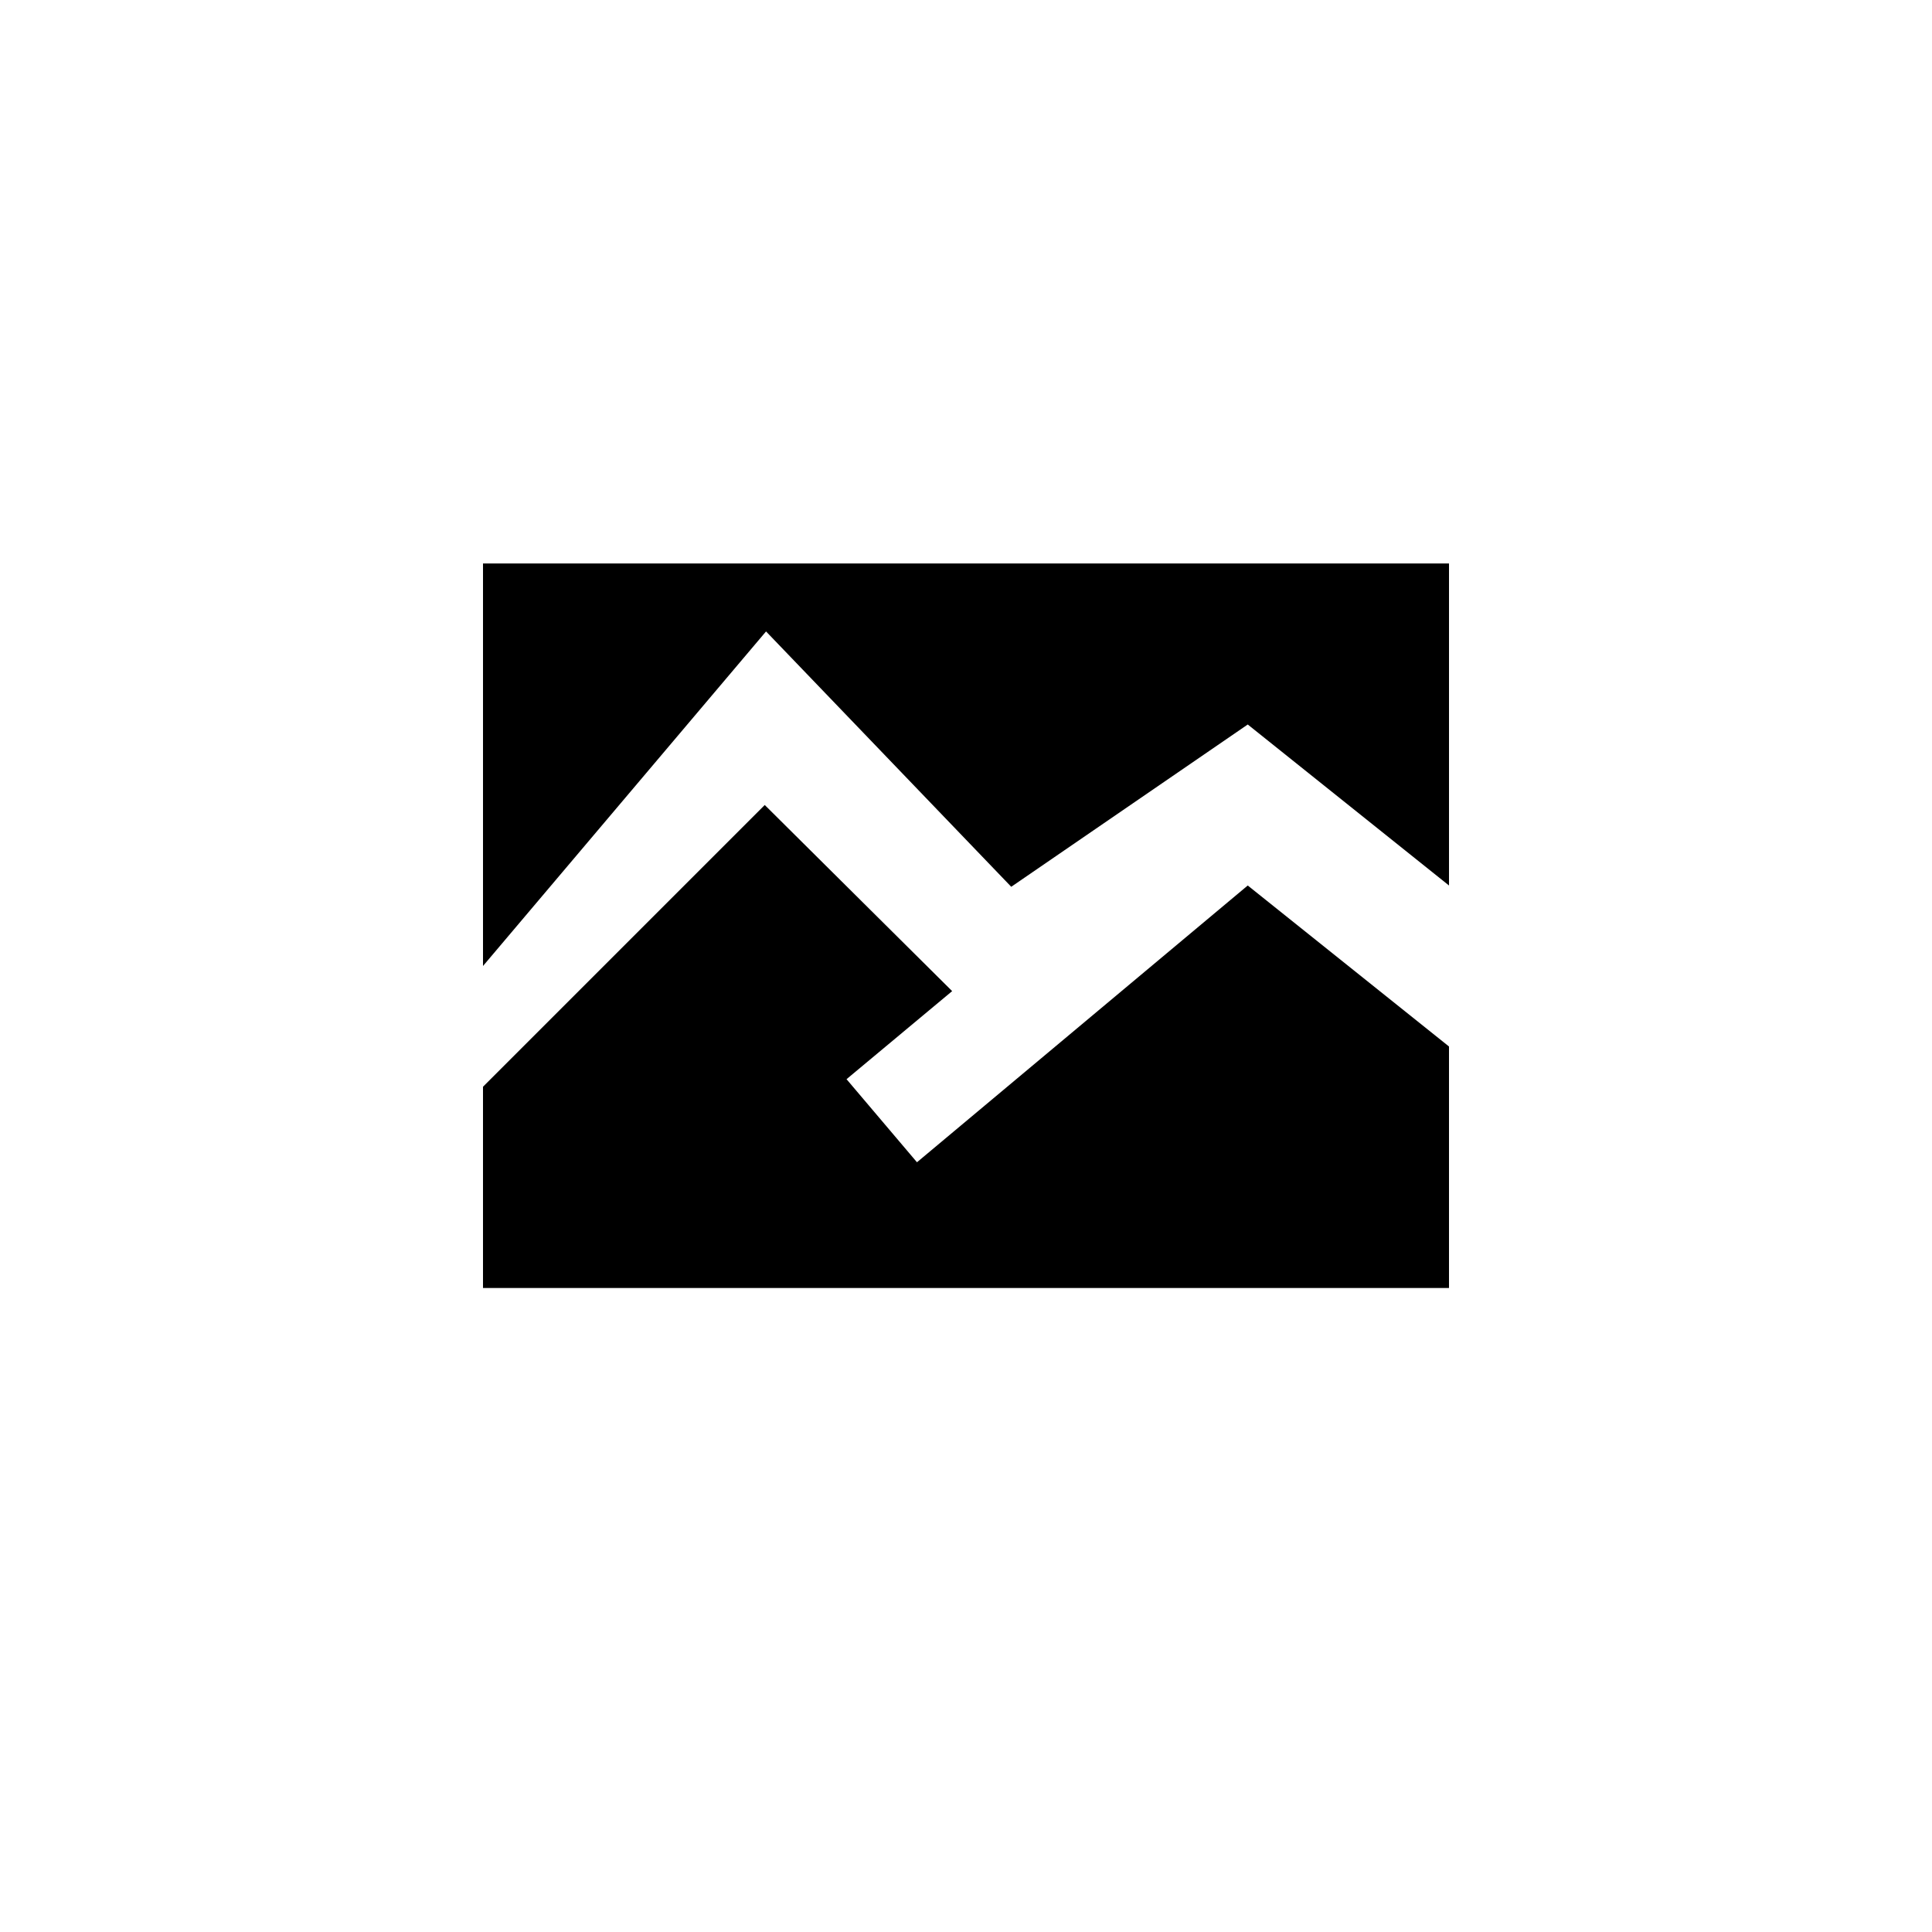
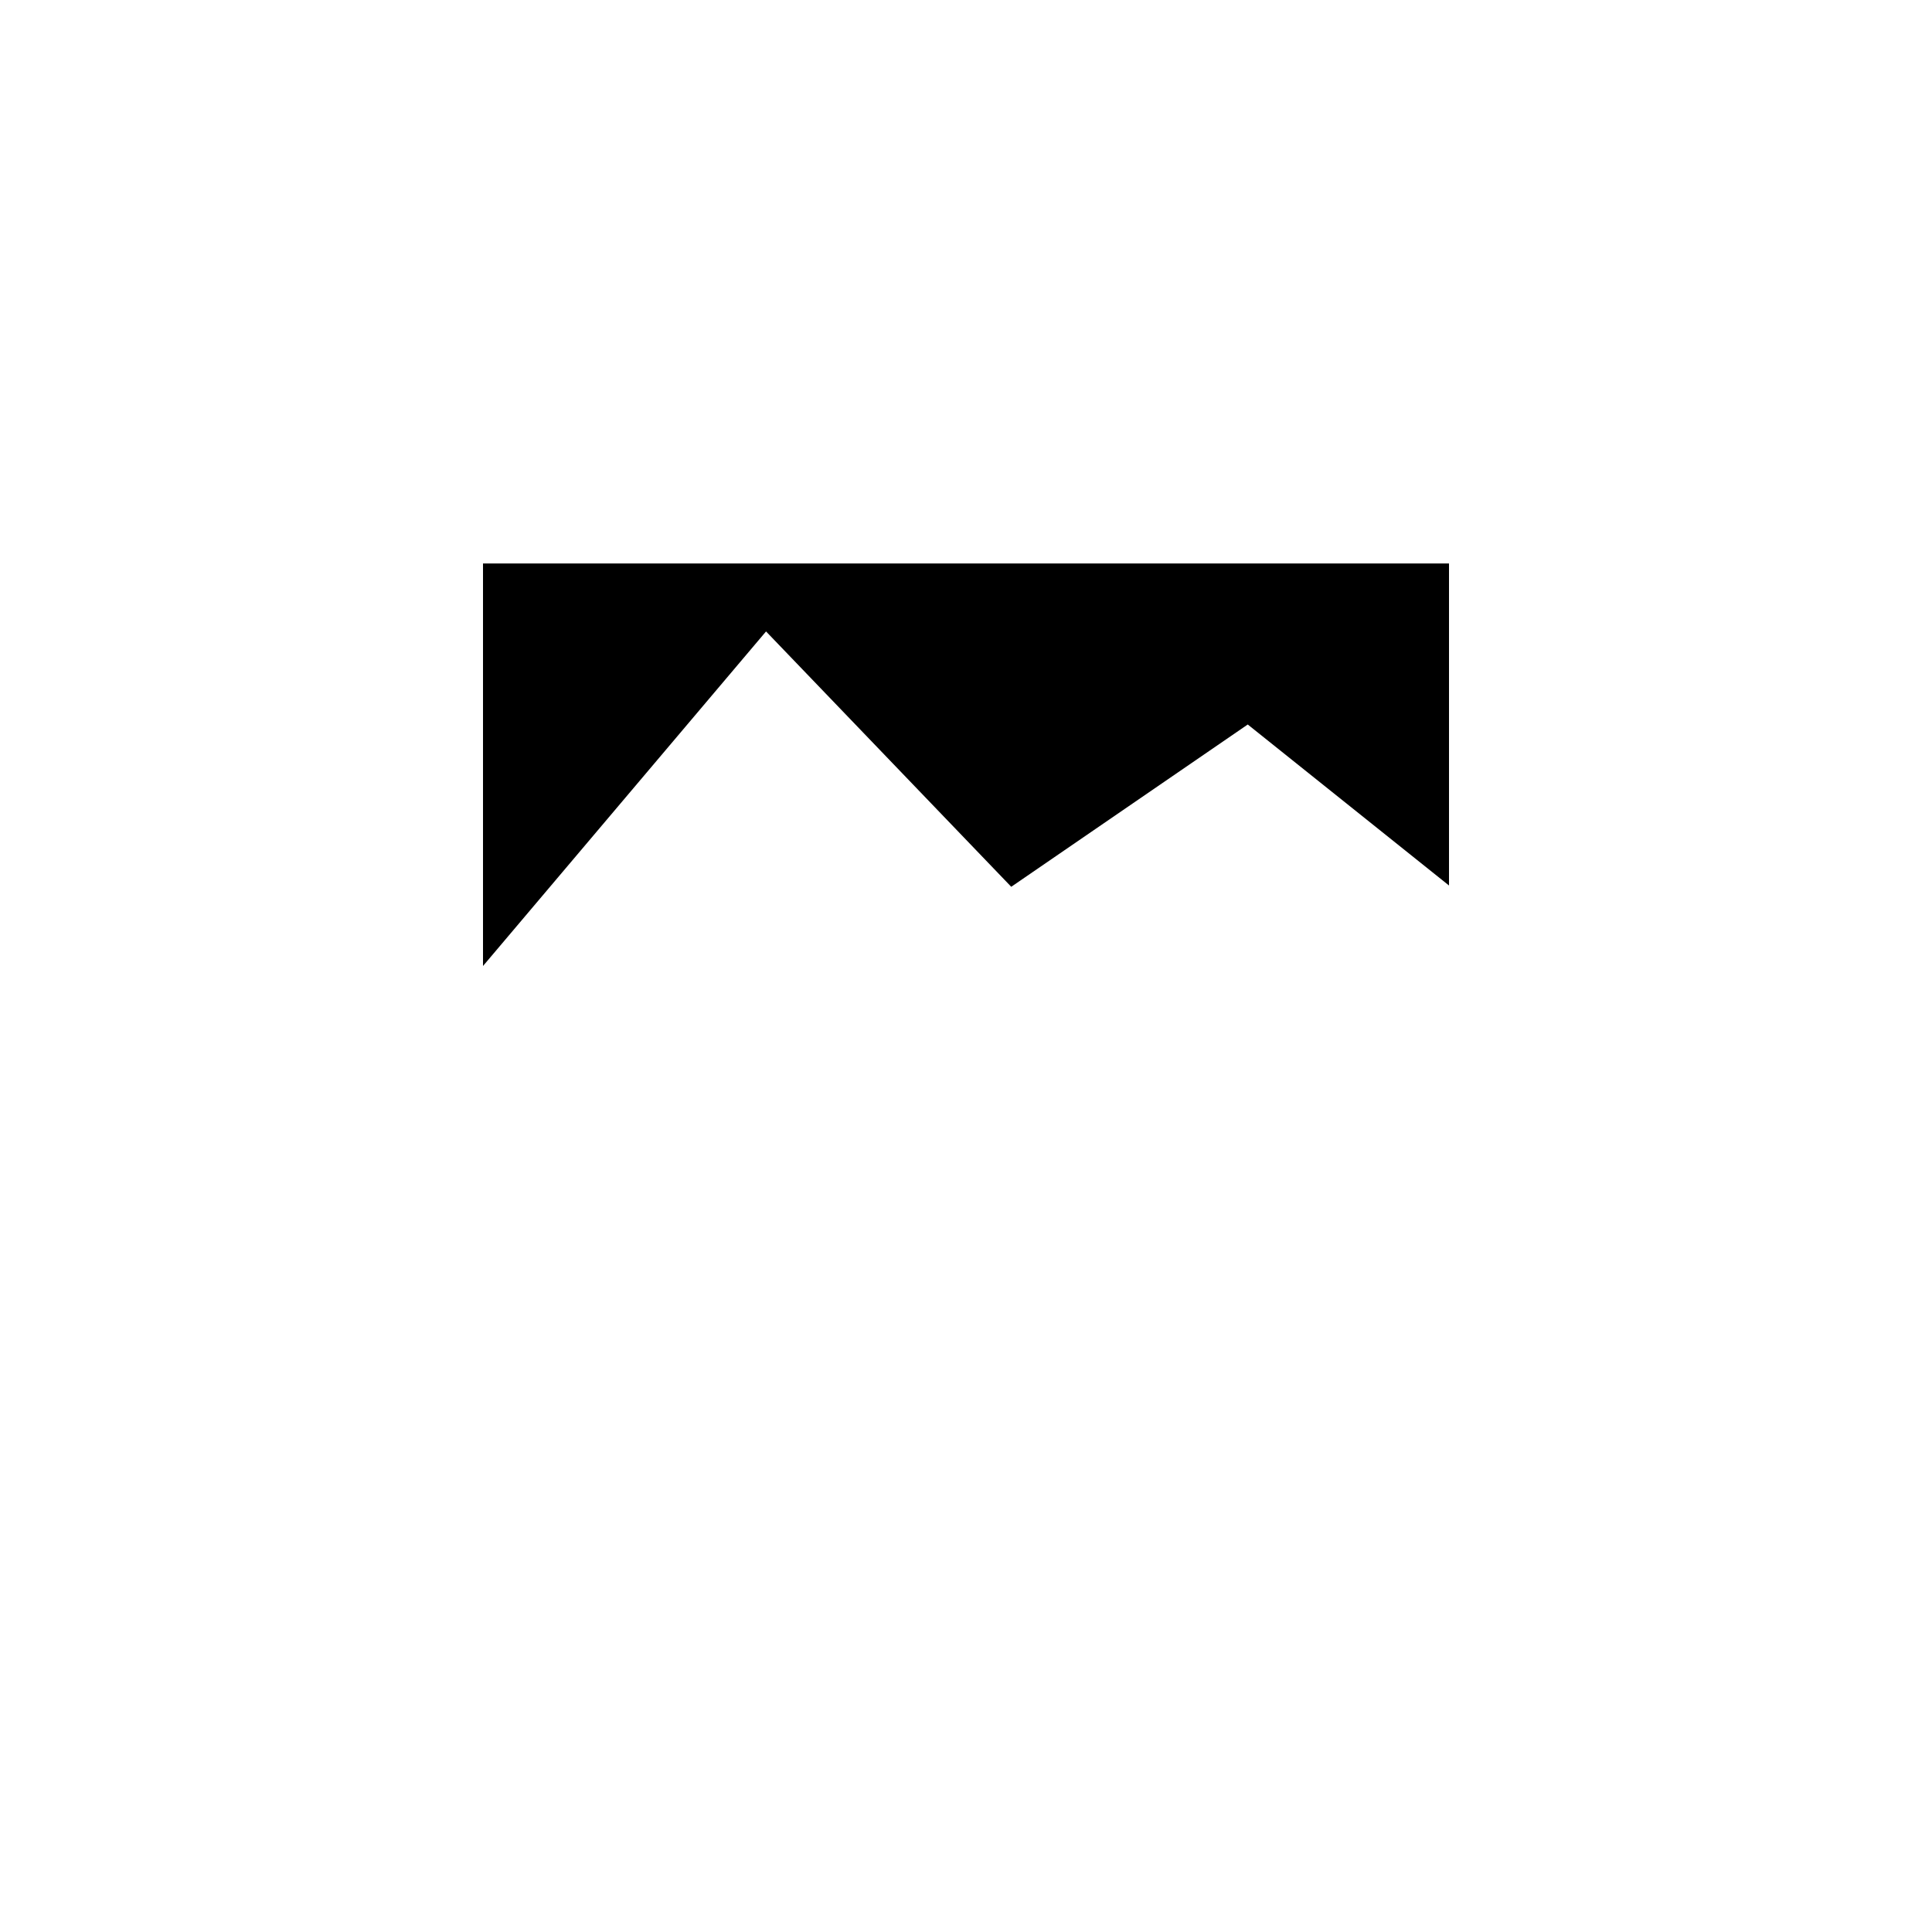
<svg xmlns="http://www.w3.org/2000/svg" width="24" height="24" viewBox="0 0 24 24">
  <g id="image-frameless">
-     <path id="mountains" d="M11.828 12.312l-1.312 1.094.875 1.032 4.109-3.438 2.5 2v3h-12v-2.5l3.5-3.5z" />
    <path id="sky" d="M12.562 11.016l2.938-2.016 2.5 2v-4h-12v5l3.516-4.156z" />
  </g>
</svg>